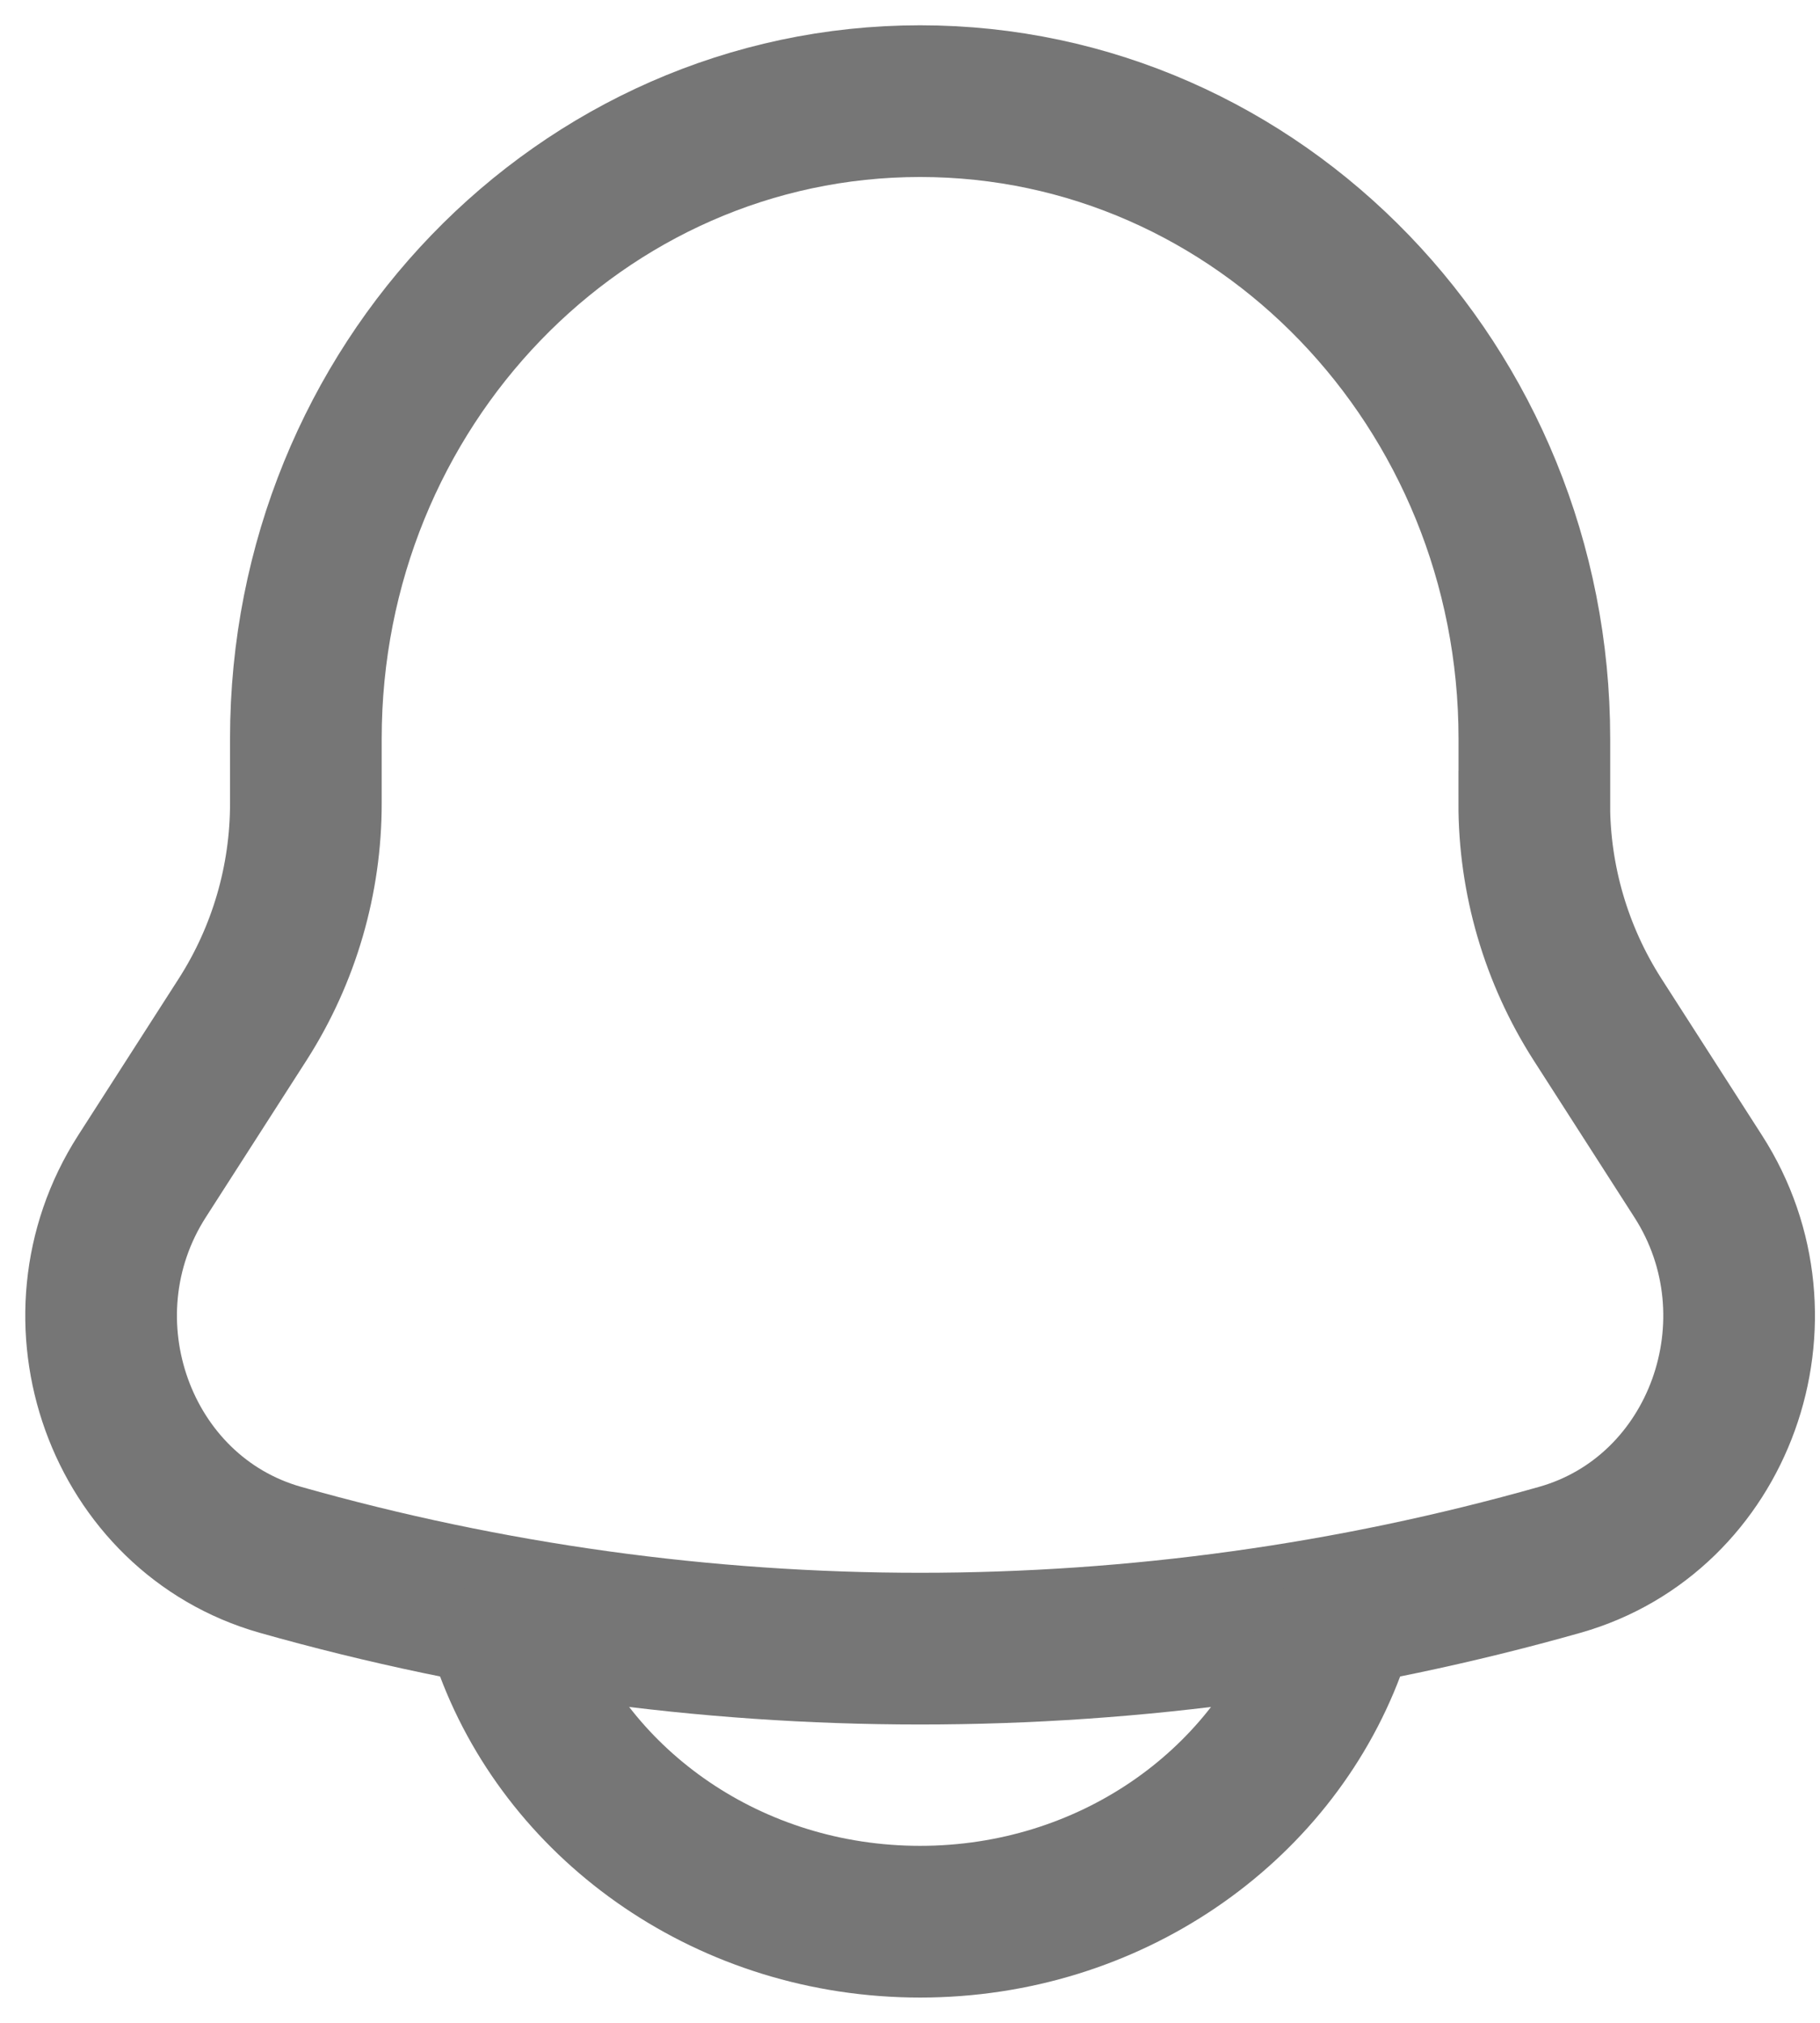
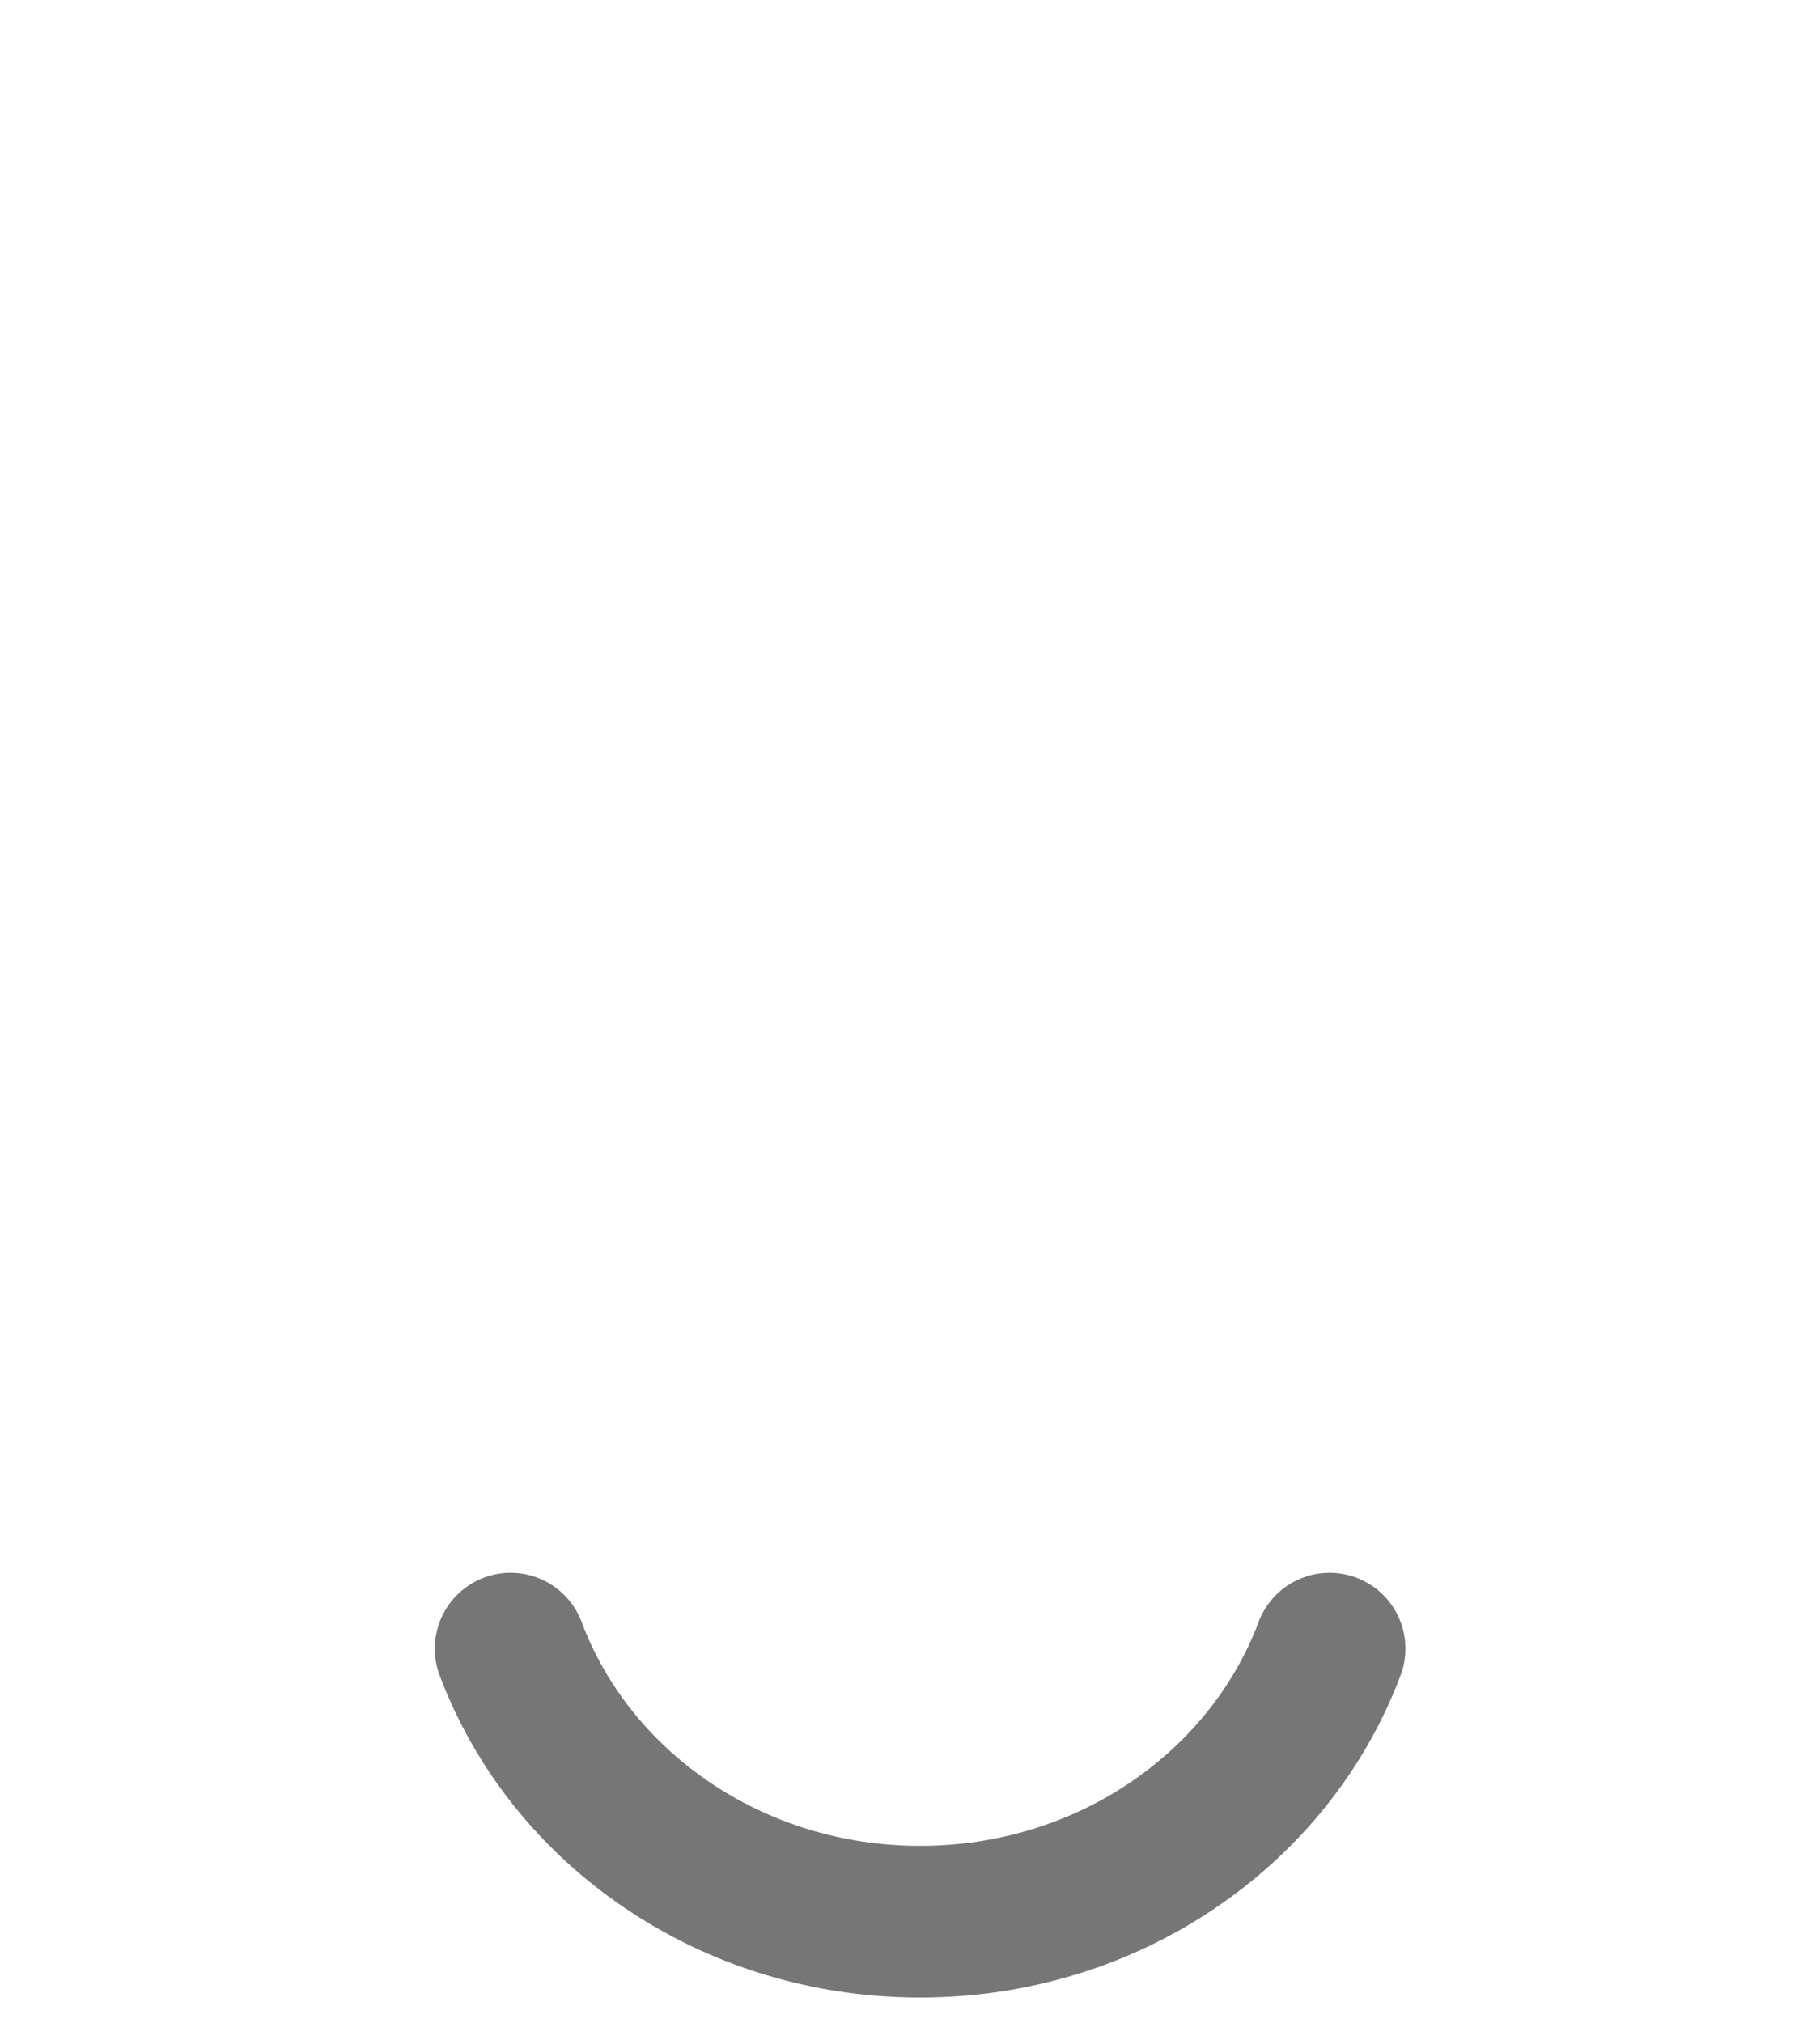
<svg xmlns="http://www.w3.org/2000/svg" width="18" height="20" viewBox="0 0 18 20" fill="none">
-   <path d="M15.175 7.939V7.304C15.175 3.822 12.454 1 9.1 1C5.747 1 3.025 3.822 3.025 7.304V7.939C3.026 8.696 2.81 9.438 2.402 10.076L1.405 11.629C0.495 13.046 1.19 14.973 2.773 15.422C6.91 16.593 11.29 16.593 15.427 15.422C17.01 14.973 17.705 13.046 16.795 11.63L15.798 10.077C15.39 9.439 15.173 8.697 15.174 7.94L15.175 7.939Z" stroke="#767676" stroke-width="1.5" />
  <path d="M5.05 16.3C5.639 17.873 7.23 19 9.1 19C10.97 19 12.56 17.873 13.15 16.3" stroke="#767676" stroke-width="1.5" stroke-linecap="round" />
</svg>